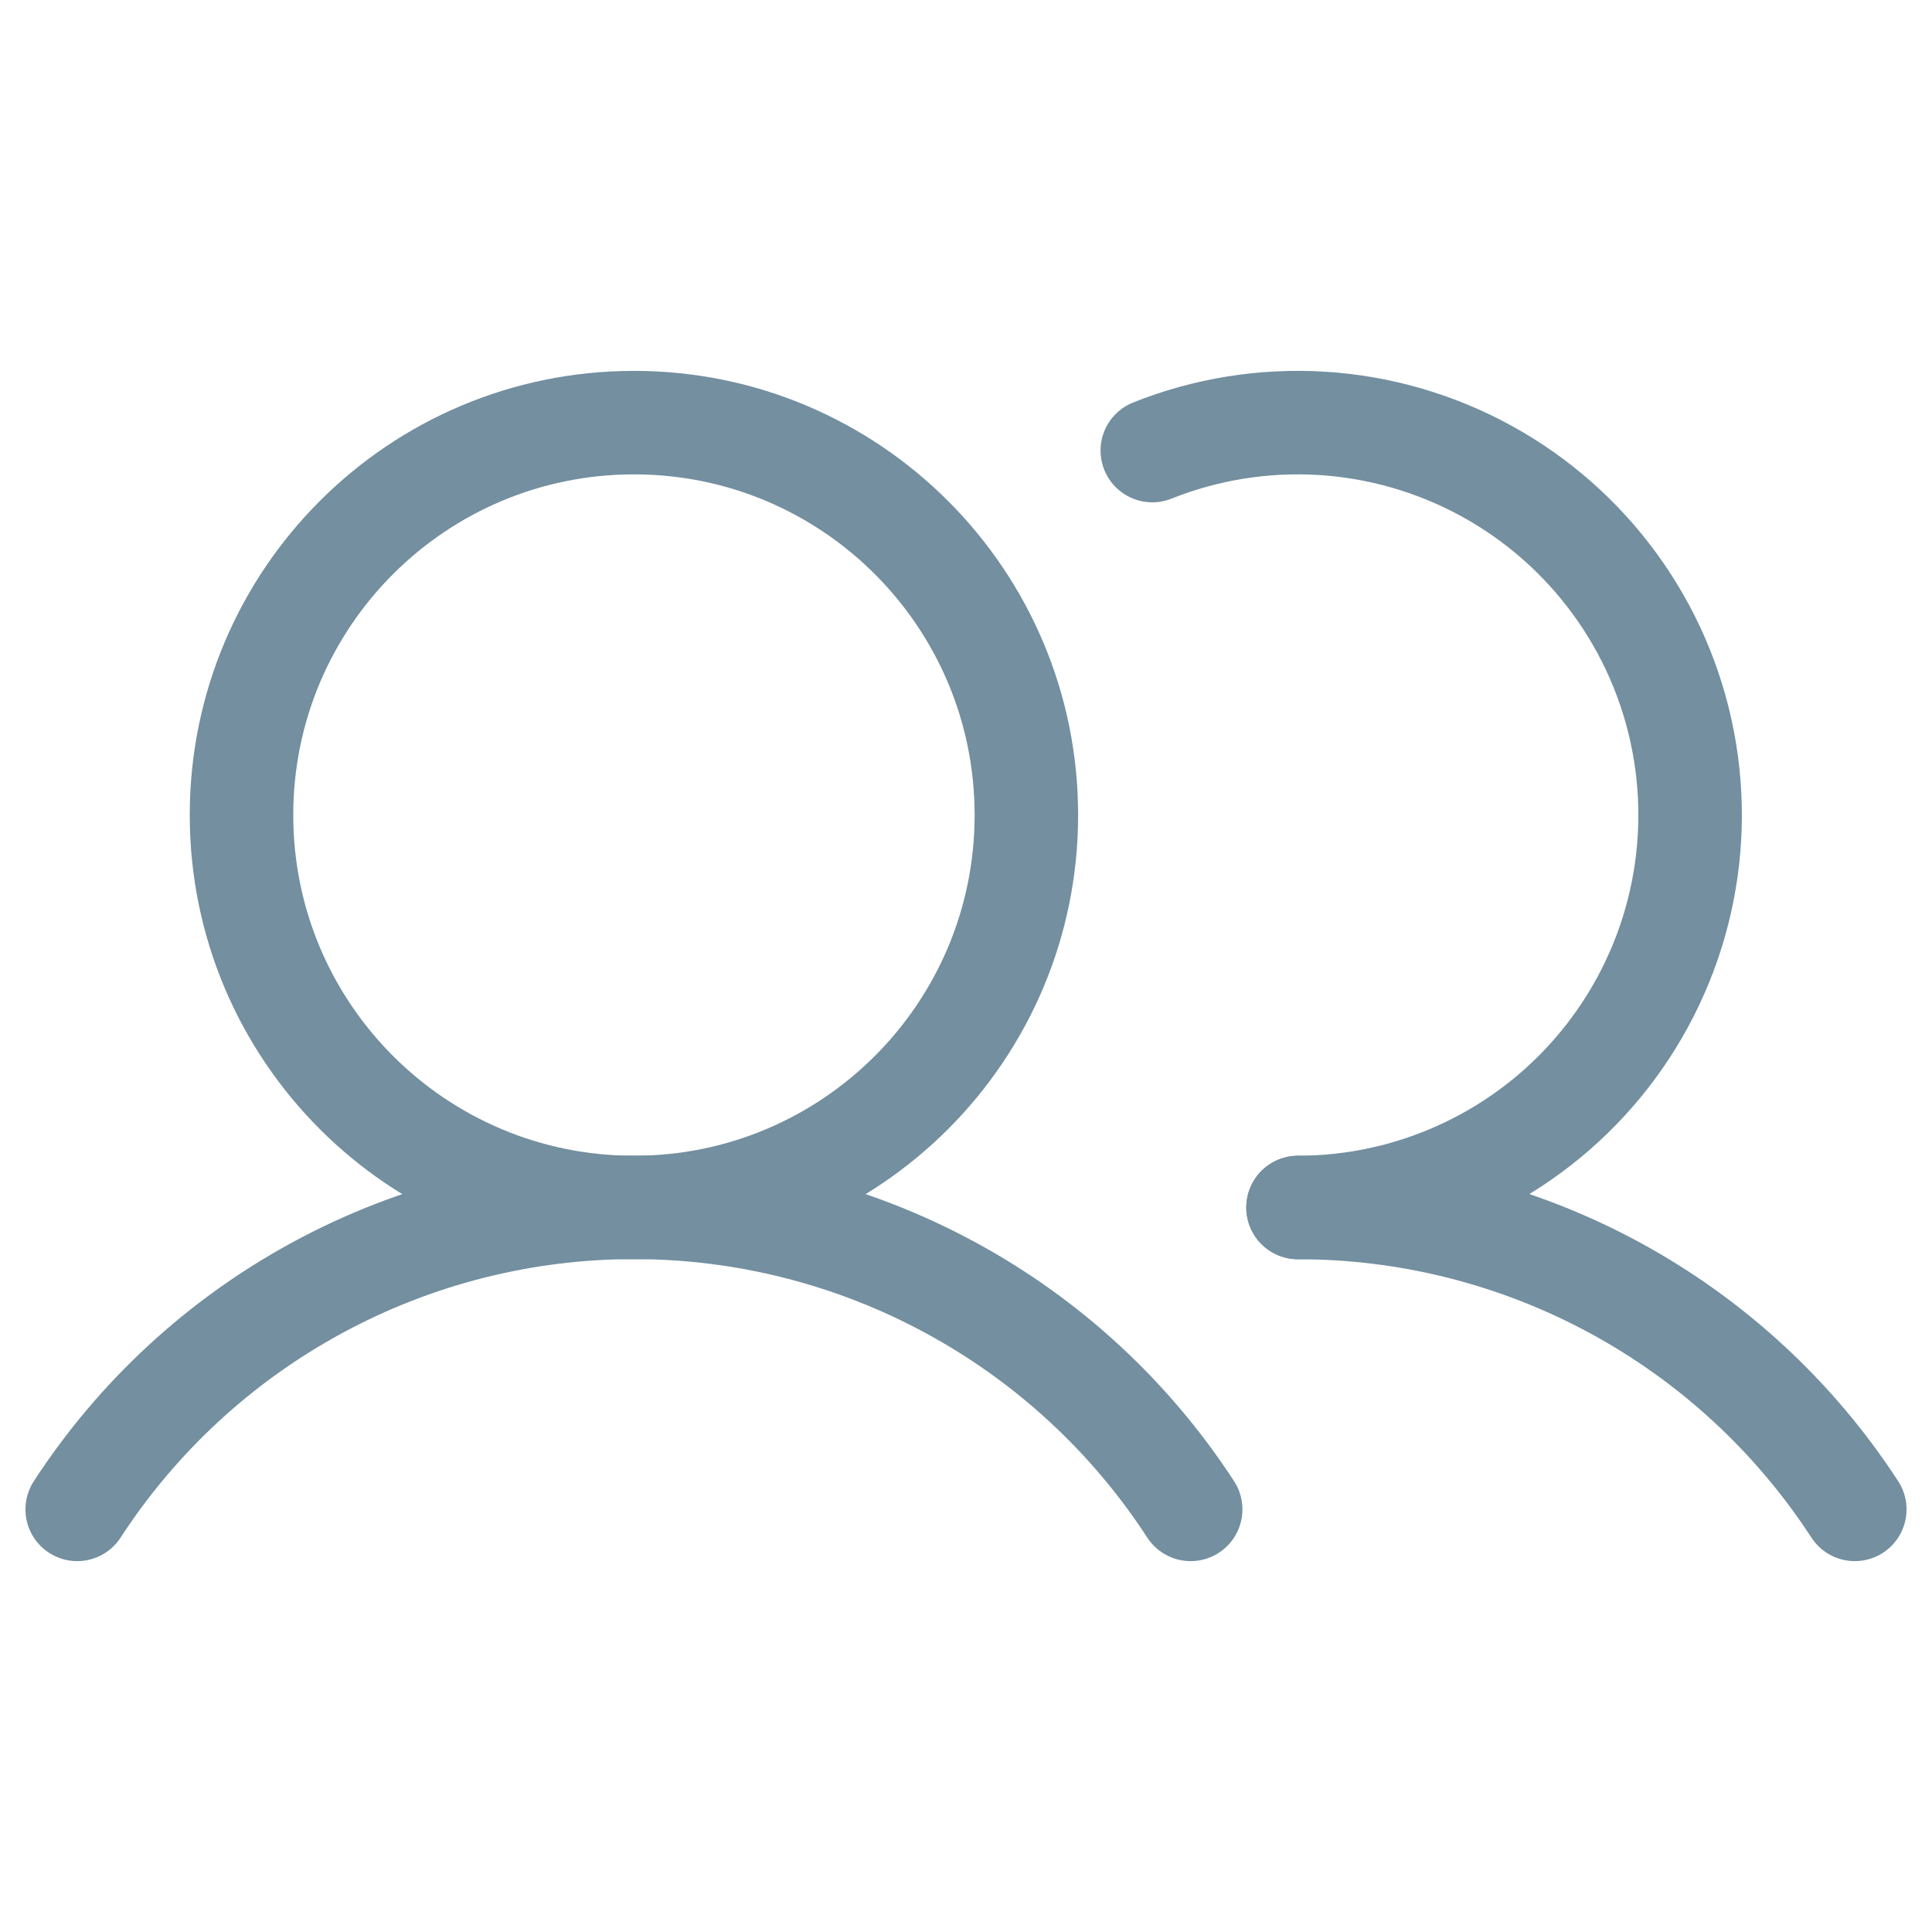
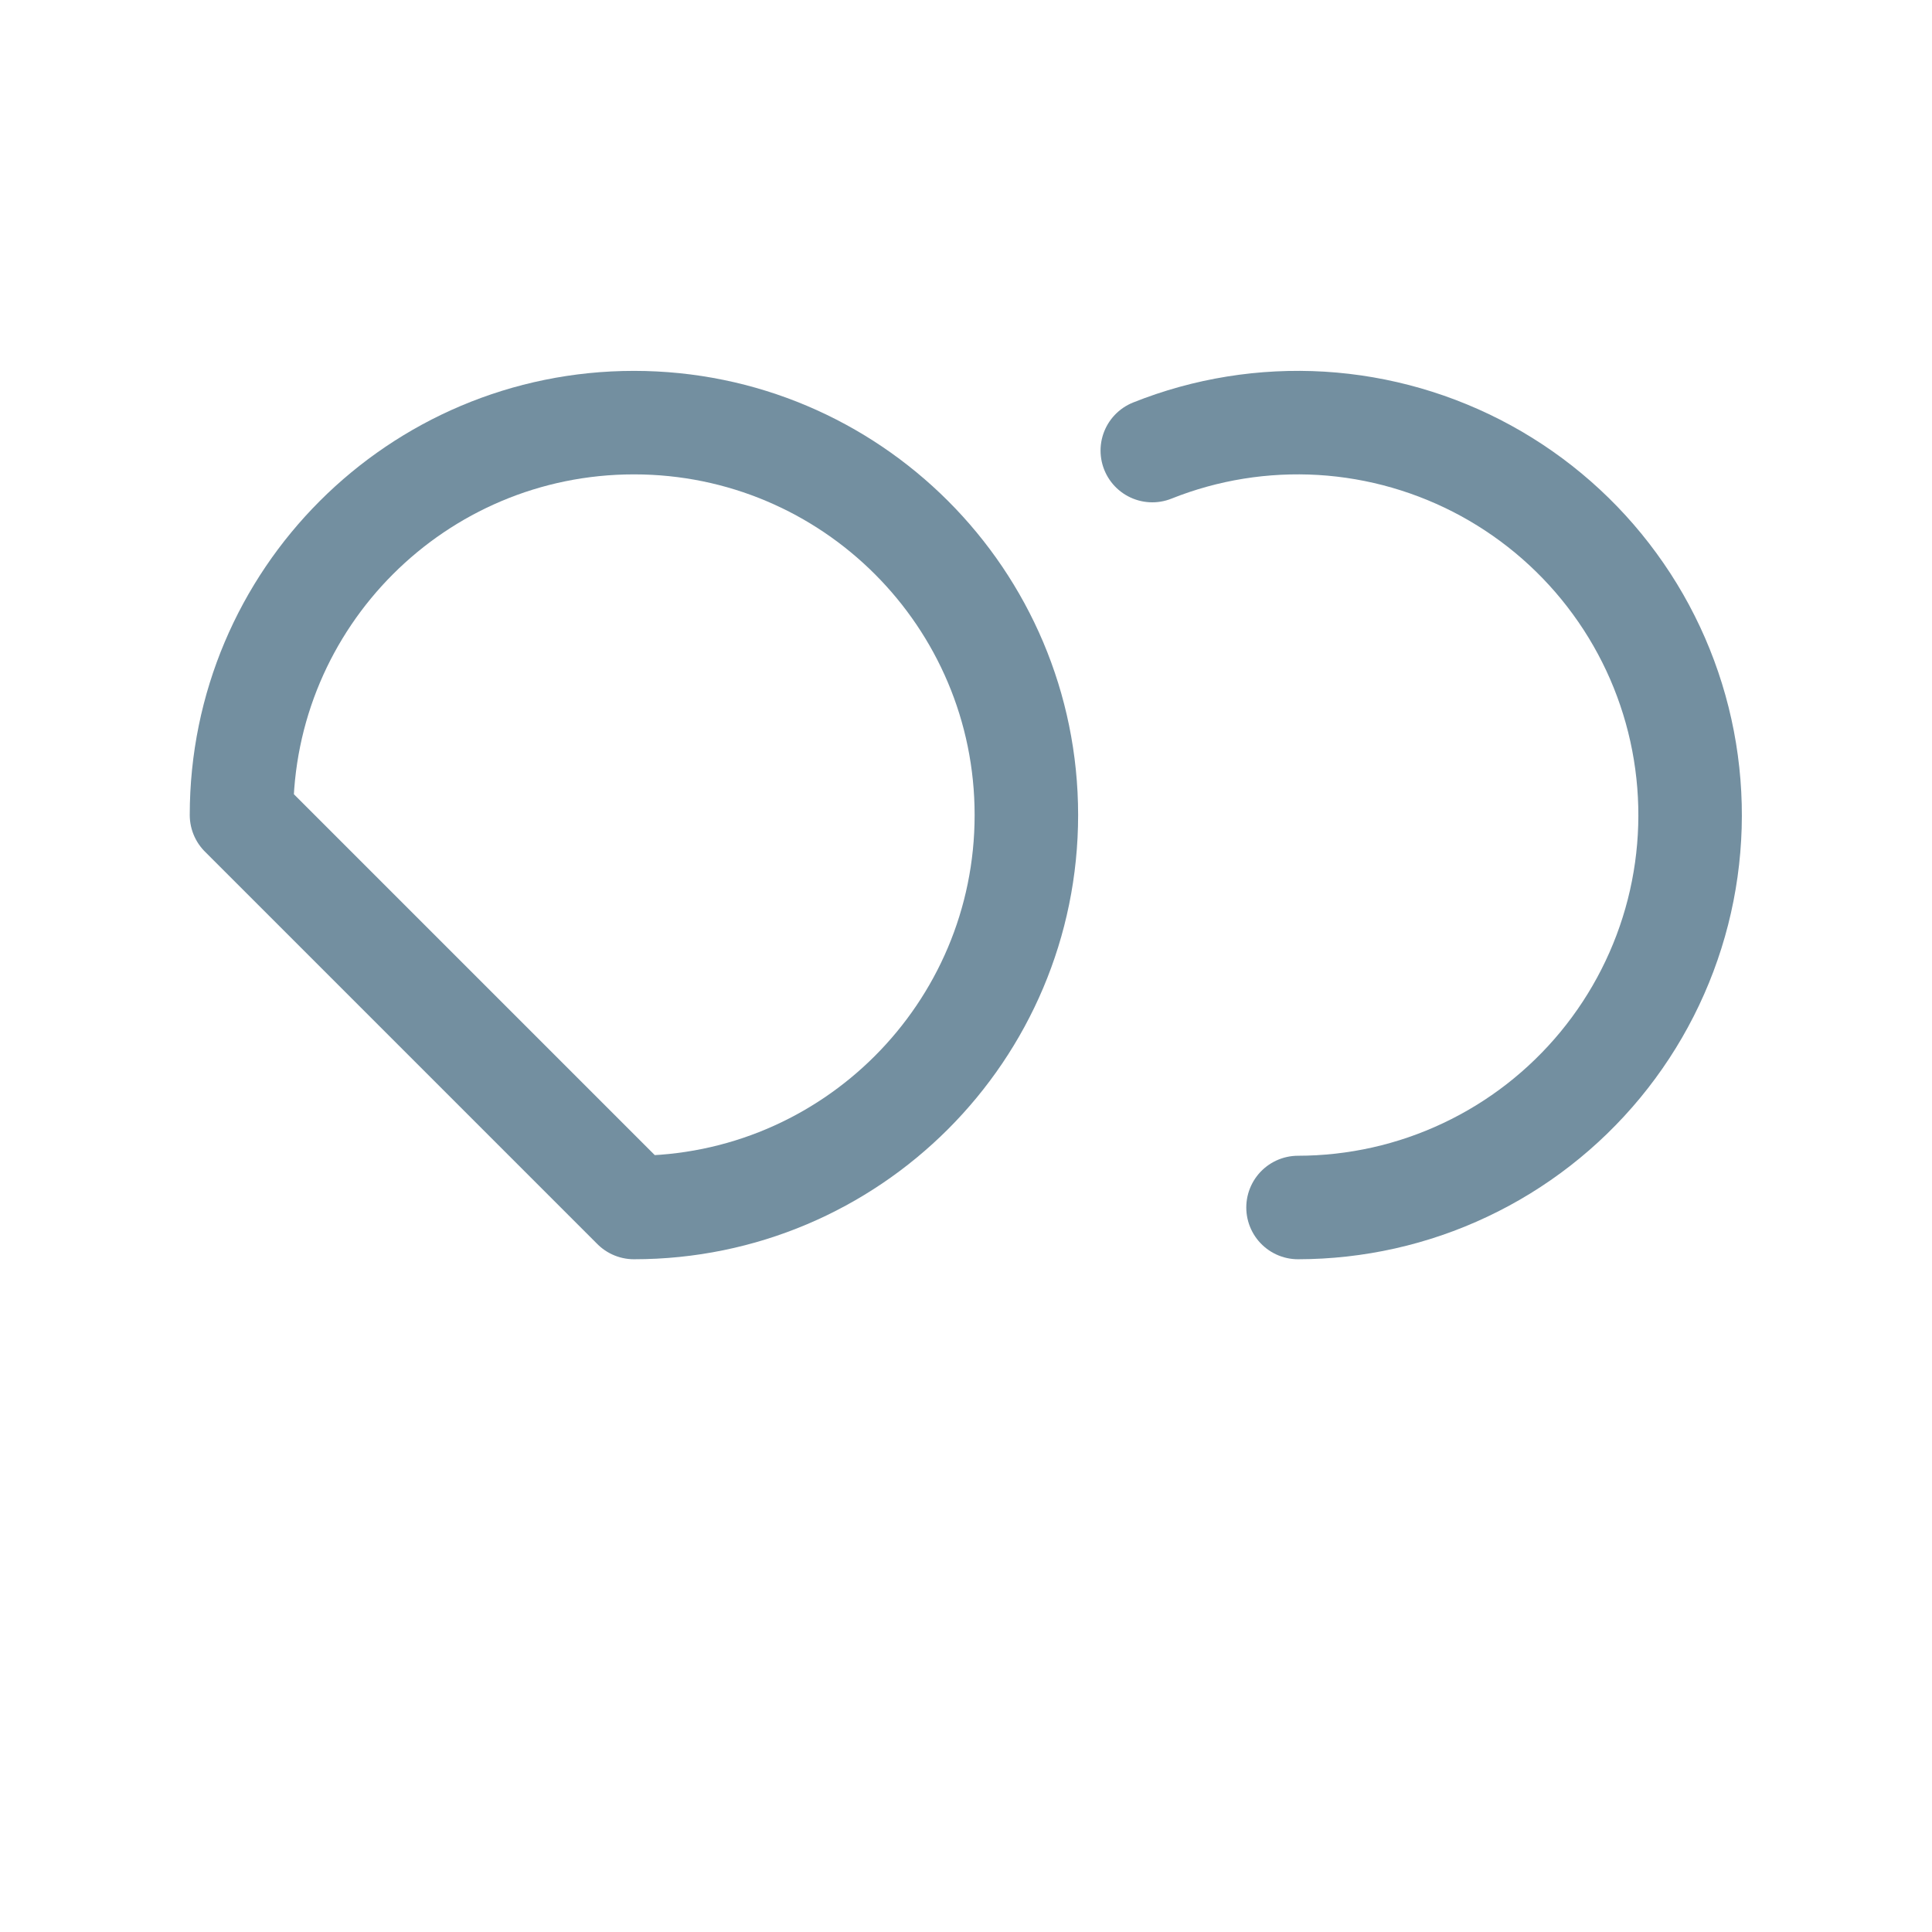
<svg xmlns="http://www.w3.org/2000/svg" width="28" height="28" viewBox="0 0 28 28" fill="none">
-   <path d="M9.188 17.5C12.329 17.5 14.875 14.954 14.875 11.812C14.875 8.671 12.329 6.125 9.188 6.125C6.046 6.125 3.5 8.671 3.5 11.812C3.5 14.954 6.046 17.5 9.188 17.5Z" stroke="#738FA0" stroke-width="1.5" stroke-linecap="round" stroke-linejoin="round" />
-   <path d="M1.119 21.875C1.993 20.531 3.189 19.427 4.598 18.663C6.007 17.898 7.585 17.498 9.188 17.498C10.791 17.498 12.368 17.898 13.777 18.663C15.187 19.427 16.382 20.531 17.256 21.875" stroke="#738FA0" stroke-width="1.5" stroke-linecap="round" stroke-linejoin="round" />
-   <path d="M18.812 17.5C20.416 17.499 21.993 17.899 23.402 18.663C24.811 19.427 26.007 20.531 26.881 21.875" stroke="#738FA0" stroke-width="1.5" stroke-linecap="round" stroke-linejoin="round" />
+   <path d="M9.188 17.5C12.329 17.5 14.875 14.954 14.875 11.812C14.875 8.671 12.329 6.125 9.188 6.125C6.046 6.125 3.5 8.671 3.5 11.812Z" stroke="#738FA0" stroke-width="1.5" stroke-linecap="round" stroke-linejoin="round" />
  <path d="M16.7 6.53C17.478 6.219 18.315 6.085 19.151 6.135C19.987 6.186 20.802 6.421 21.537 6.823C22.271 7.225 22.909 7.784 23.402 8.461C23.896 9.137 24.234 9.915 24.392 10.737C24.55 11.56 24.525 12.407 24.318 13.219C24.111 14.03 23.727 14.786 23.194 15.432C22.661 16.078 21.992 16.599 21.234 16.956C20.477 17.314 19.65 17.499 18.812 17.5" stroke="#738FA0" stroke-width="1.5" stroke-linecap="round" stroke-linejoin="round" />
</svg>